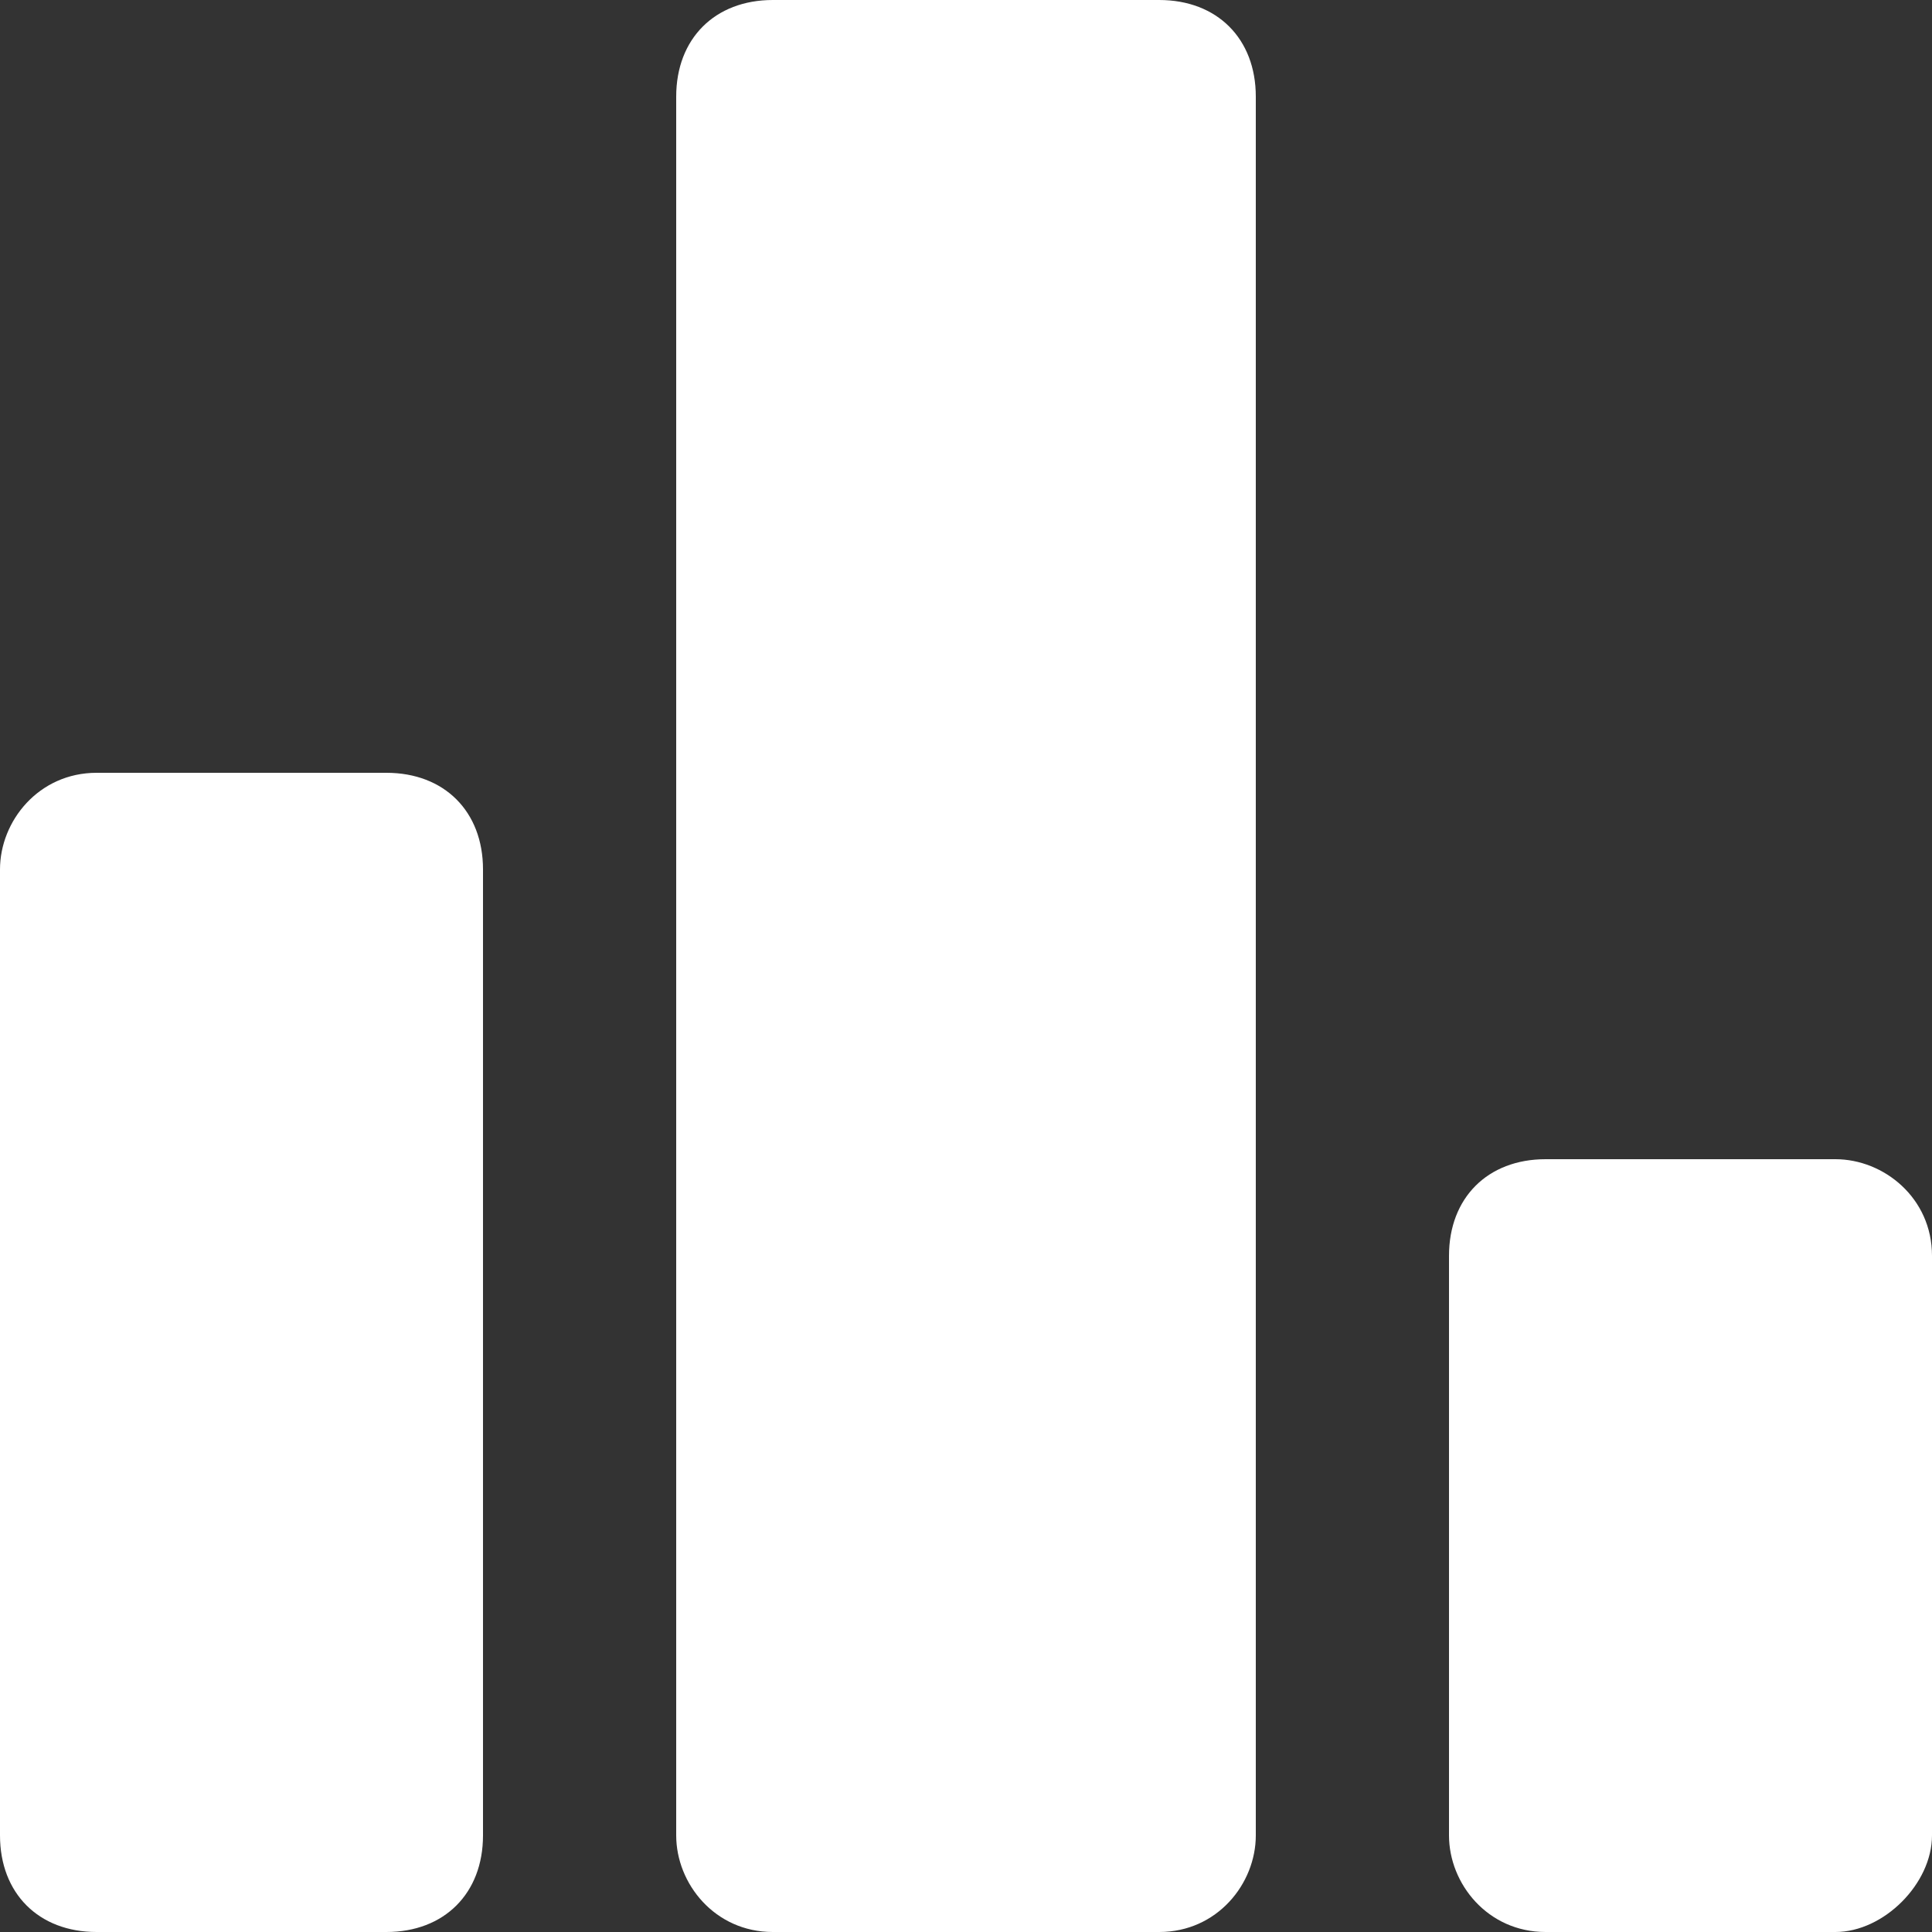
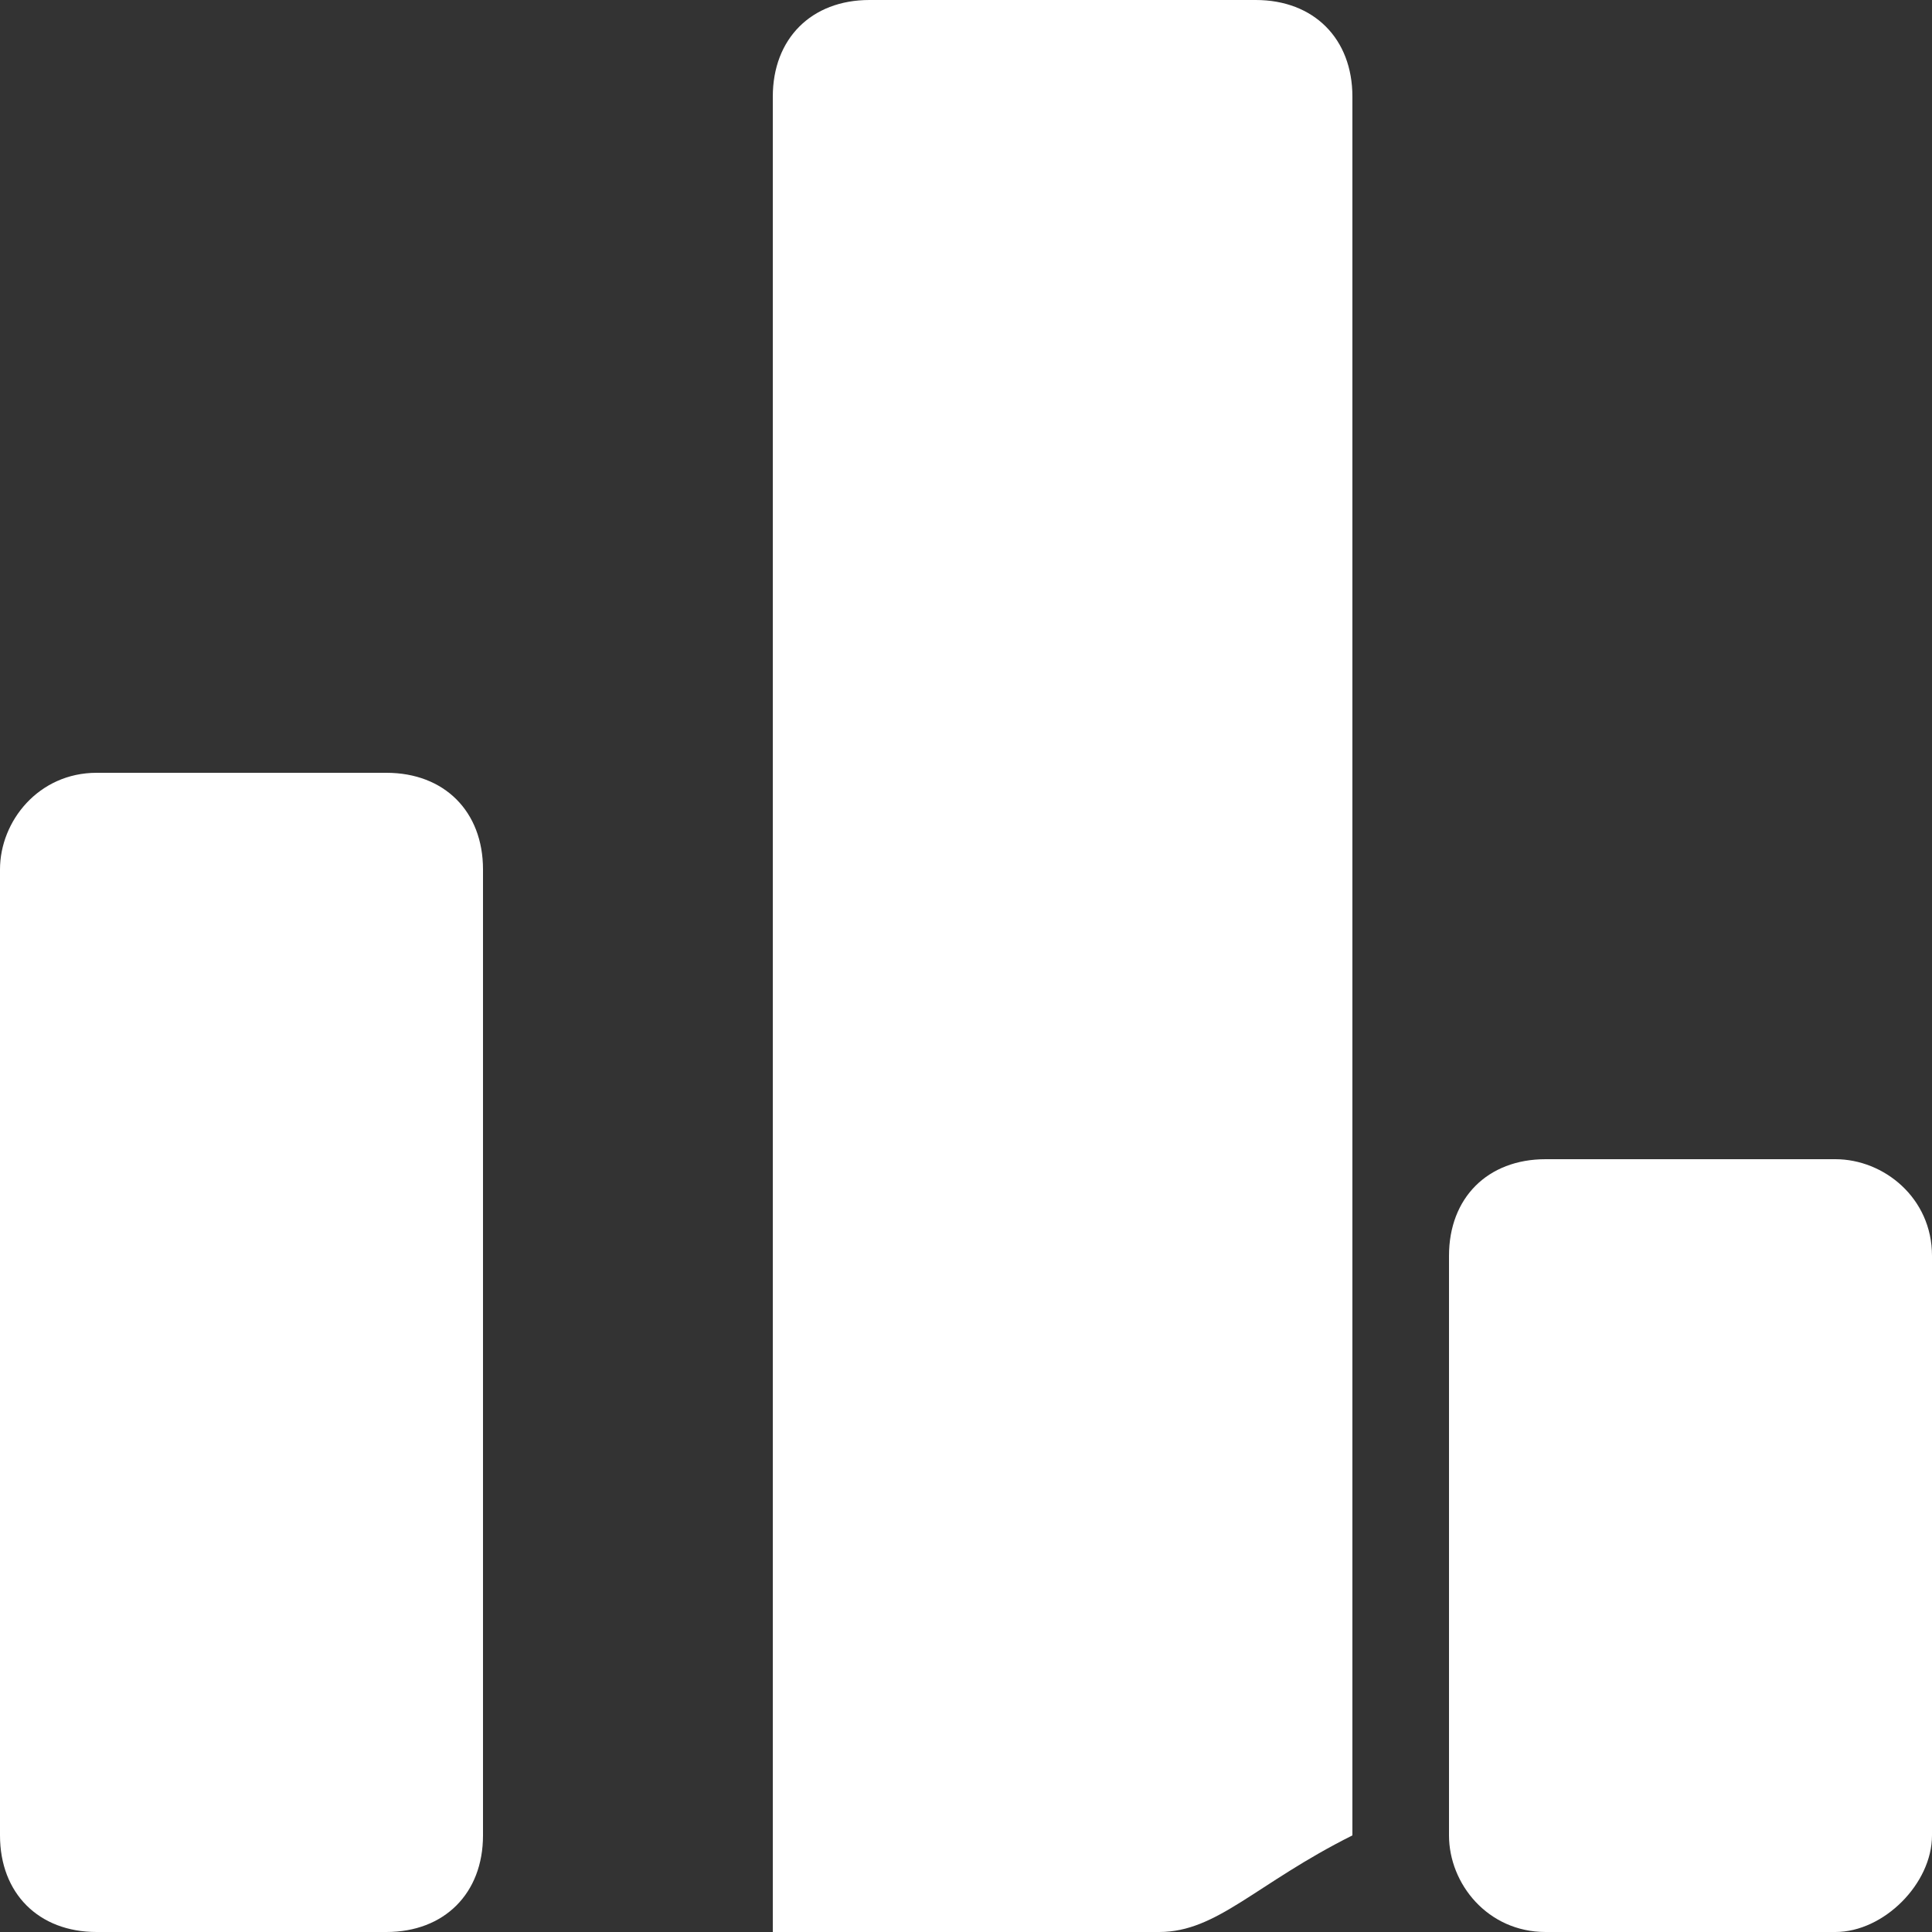
<svg xmlns="http://www.w3.org/2000/svg" version="1.1" id="Layer_1" x="0px" y="0px" viewBox="0 0 20 20" style="enable-background:new 0 0 20 20;" xml:space="preserve">
  <rect x="0" y="0" width="20" height="20" fill="#333333" stroke="none" />
  <style type="text/css">
	.st0{fill:#FFFFFF;}
</style>
-   <path class="st0" d="M12,20H8c-0.6,0-1-0.5-1-1V1c0-0.6,0.4-1,1-1h4c0.6,0,1,0.4,1,1v18C13,19.5,12.6,20,12,20z M5,19V9c0-0.6-0.4-1-1-1H1  C0.4,8,0,8.5,0,9l0,10c0,0.6,0.4,1,1,1h3C4.6,20,5,19.6,5,19z M20,19v-6c0-0.6-0.5-1-1-1h-3c-0.6,0-1,0.4-1,1v6c0,0.5,0.4,1,1,1h3  C19.5,20,20,19.5,20,19z" />
+   <path class="st0" d="M12,20H8V1c0-0.6,0.4-1,1-1h4c0.6,0,1,0.4,1,1v18C13,19.5,12.6,20,12,20z M5,19V9c0-0.6-0.4-1-1-1H1  C0.4,8,0,8.5,0,9l0,10c0,0.6,0.4,1,1,1h3C4.6,20,5,19.6,5,19z M20,19v-6c0-0.6-0.5-1-1-1h-3c-0.6,0-1,0.4-1,1v6c0,0.5,0.4,1,1,1h3  C19.5,20,20,19.5,20,19z" />
</svg>